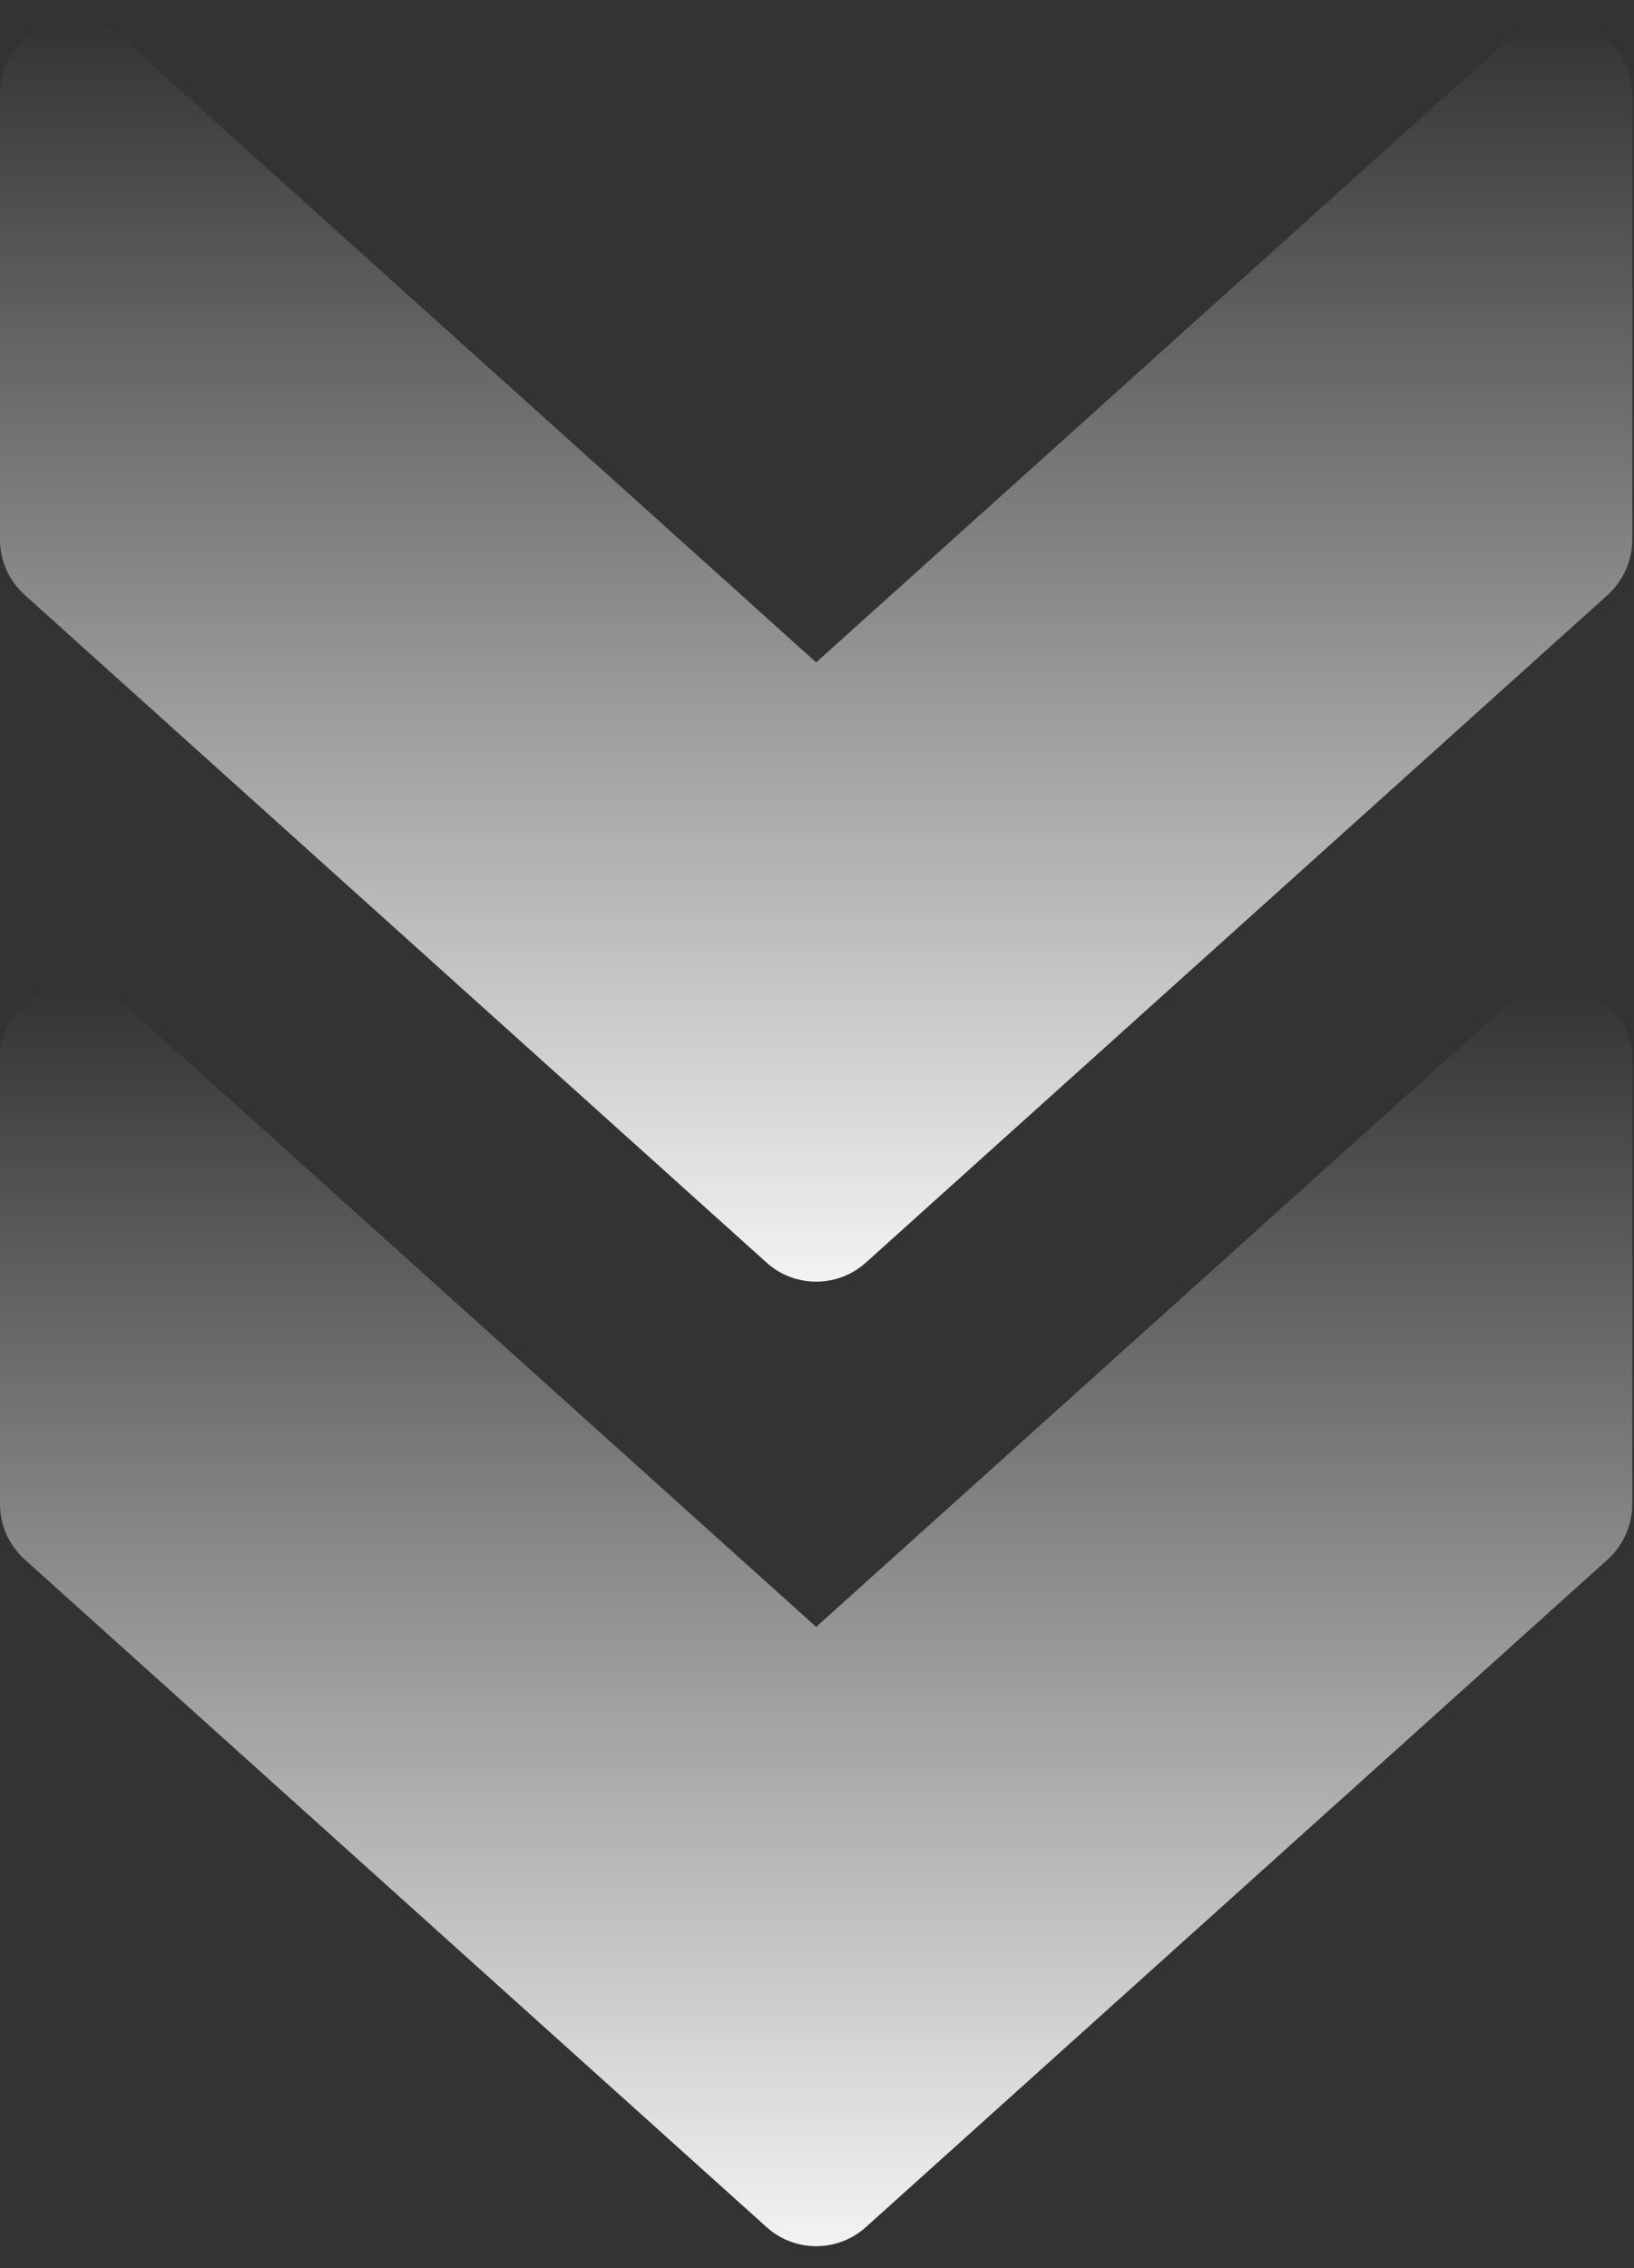
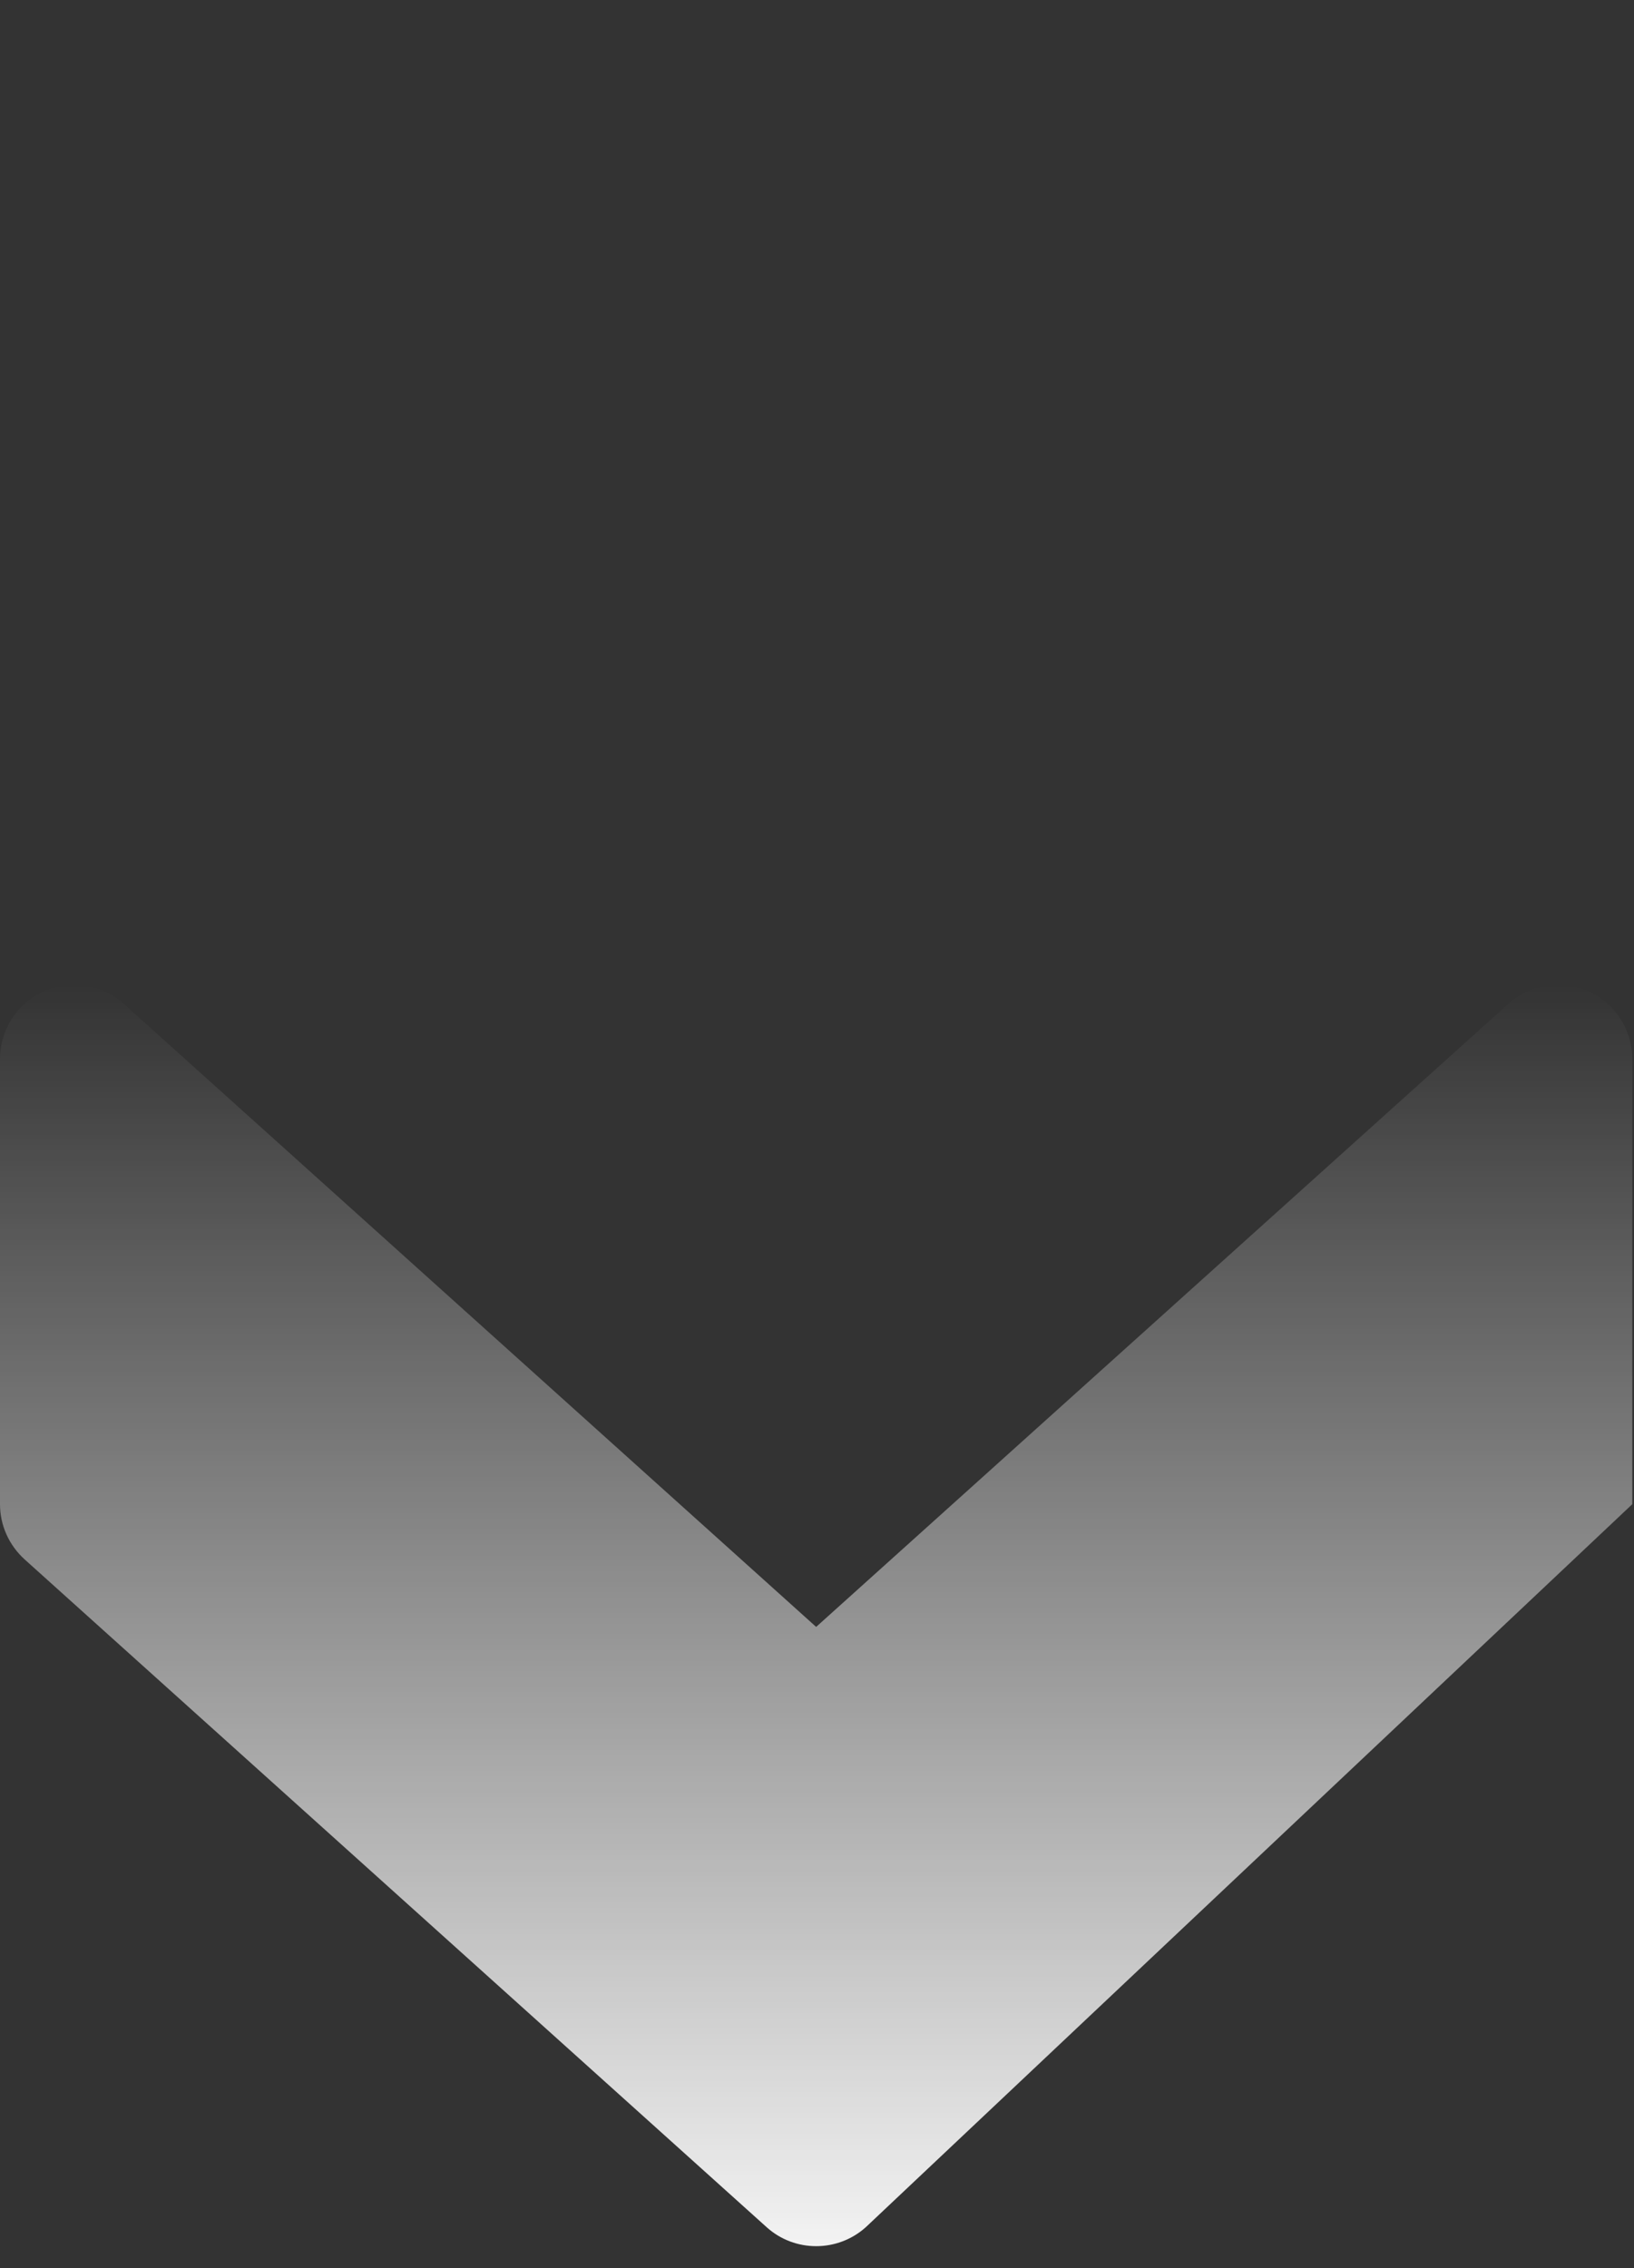
<svg xmlns="http://www.w3.org/2000/svg" width="67" height="93" viewBox="0 0 67 93" fill="none">
  <rect x="0" y="0" width="67" height="93" fill="#333333" stroke="none" />
-   <path d="M31.433 91.321L1.01 63.941C0.365 63.356 -6.29178e-07 62.541 -6.04651e-07 61.677L-8.64619e-08 43.424C-5.24342e-08 42.225 0.706 41.136 1.801 40.643C2.902 40.156 4.186 40.357 5.074 41.16L33.465 66.709L61.849 41.16C62.743 40.357 64.027 40.15 65.122 40.643C66.224 41.136 66.93 42.225 66.93 43.424L66.93 61.677C66.93 62.541 66.558 63.356 65.925 63.941L35.503 91.321C34.347 92.361 32.583 92.361 31.433 91.321Z" fill="url(#paint0_linear_107_4334)" />
-   <path d="M31.433 51.772L1.01 24.392C0.365 23.808 -6.29189e-07 22.992 -6.04661e-07 22.128L-8.64634e-08 3.875C-5.24351e-08 2.676 0.706 1.587 1.801 1.094C2.902 0.607 4.186 0.808 5.074 1.611L33.465 27.16L61.849 1.611C62.743 0.808 64.027 0.601 65.122 1.094C66.224 1.587 66.93 2.676 66.93 3.875L66.93 22.128C66.93 22.992 66.558 23.808 65.925 24.392L35.503 51.772C34.347 52.812 32.583 52.812 31.433 51.772Z" fill="url(#paint1_linear_107_4334)" />
+   <path d="M31.433 91.321L1.01 63.941C0.365 63.356 -6.29178e-07 62.541 -6.04651e-07 61.677L-8.64619e-08 43.424C-5.24342e-08 42.225 0.706 41.136 1.801 40.643C2.902 40.156 4.186 40.357 5.074 41.16L33.465 66.709L61.849 41.16C62.743 40.357 64.027 40.15 65.122 40.643C66.224 41.136 66.93 42.225 66.93 43.424L66.93 61.677L35.503 91.321C34.347 92.361 32.583 92.361 31.433 91.321Z" fill="url(#paint0_linear_107_4334)" />
  <defs>
    <linearGradient id="paint0_linear_107_4334" x1="12.938" y1="95.368" x2="12.938" y2="40.378" gradientUnits="userSpaceOnUse">
      <stop stop-color="white" />
      <stop offset="1" stop-color="white" stop-opacity="0" />
    </linearGradient>
    <linearGradient id="paint1_linear_107_4334" x1="12.938" y1="55.819" x2="12.938" y2="0.829" gradientUnits="userSpaceOnUse">
      <stop stop-color="white" />
      <stop offset="1" stop-color="white" stop-opacity="0" />
    </linearGradient>
  </defs>
</svg>